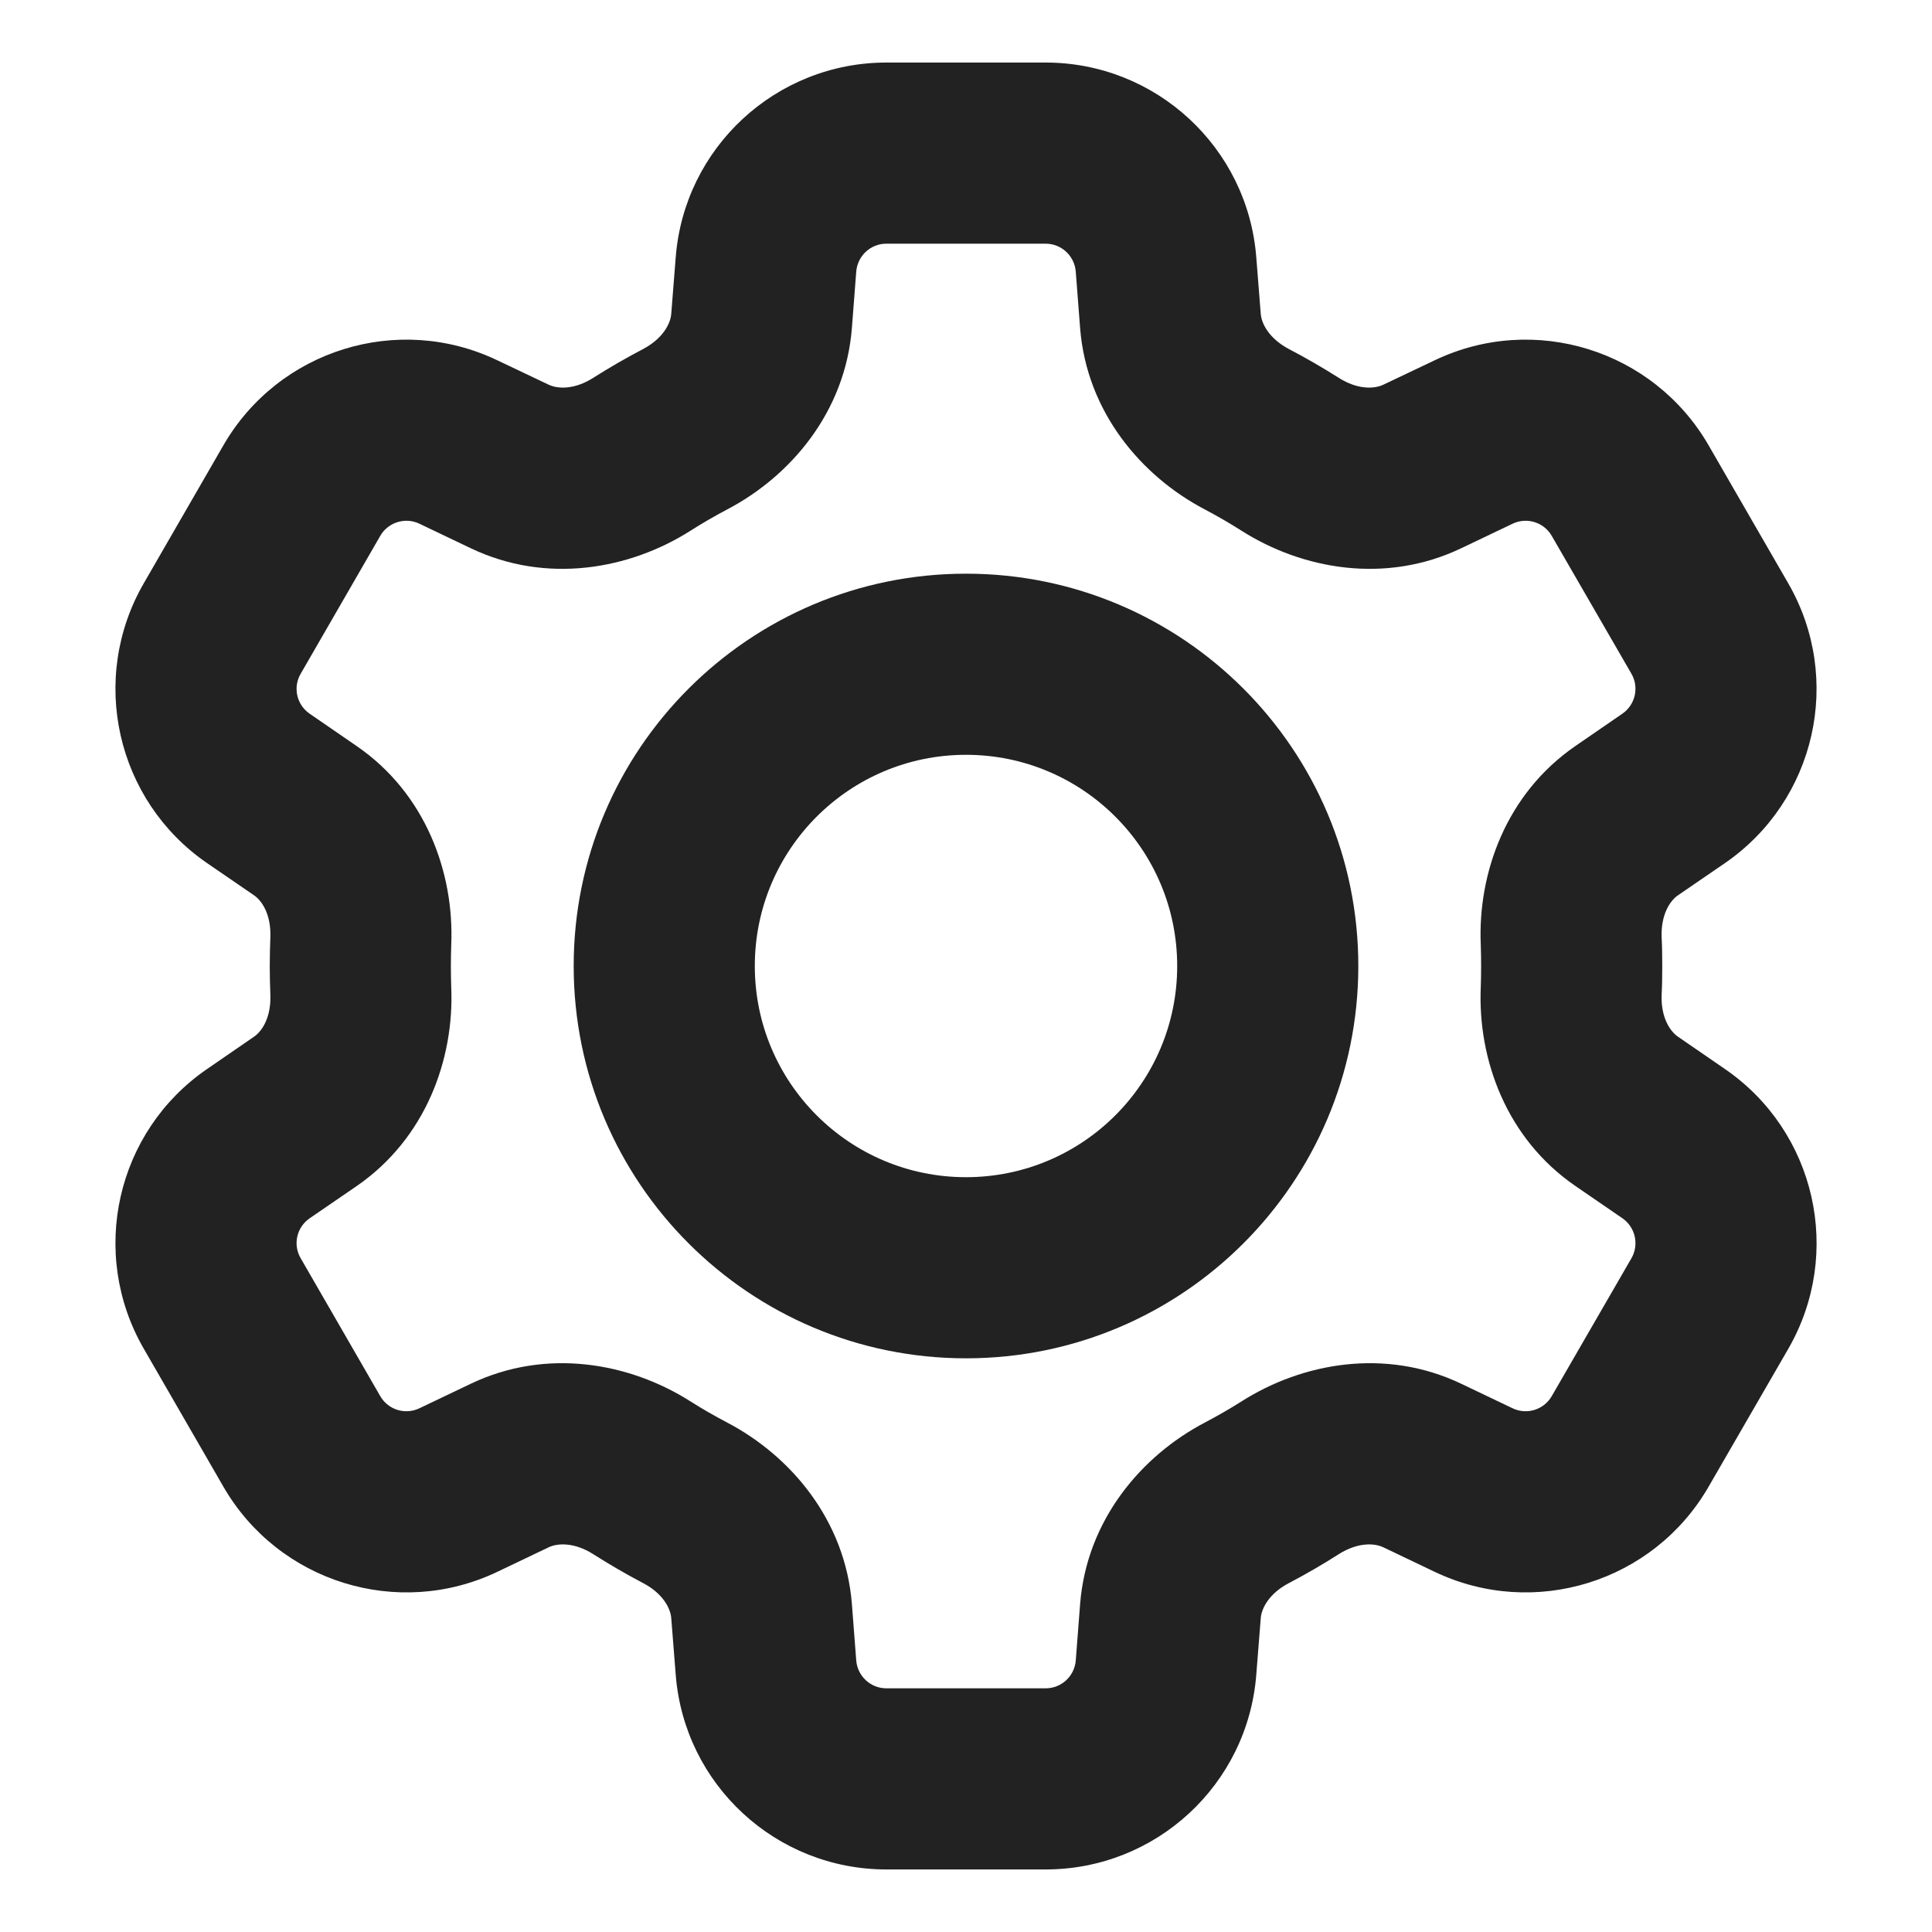
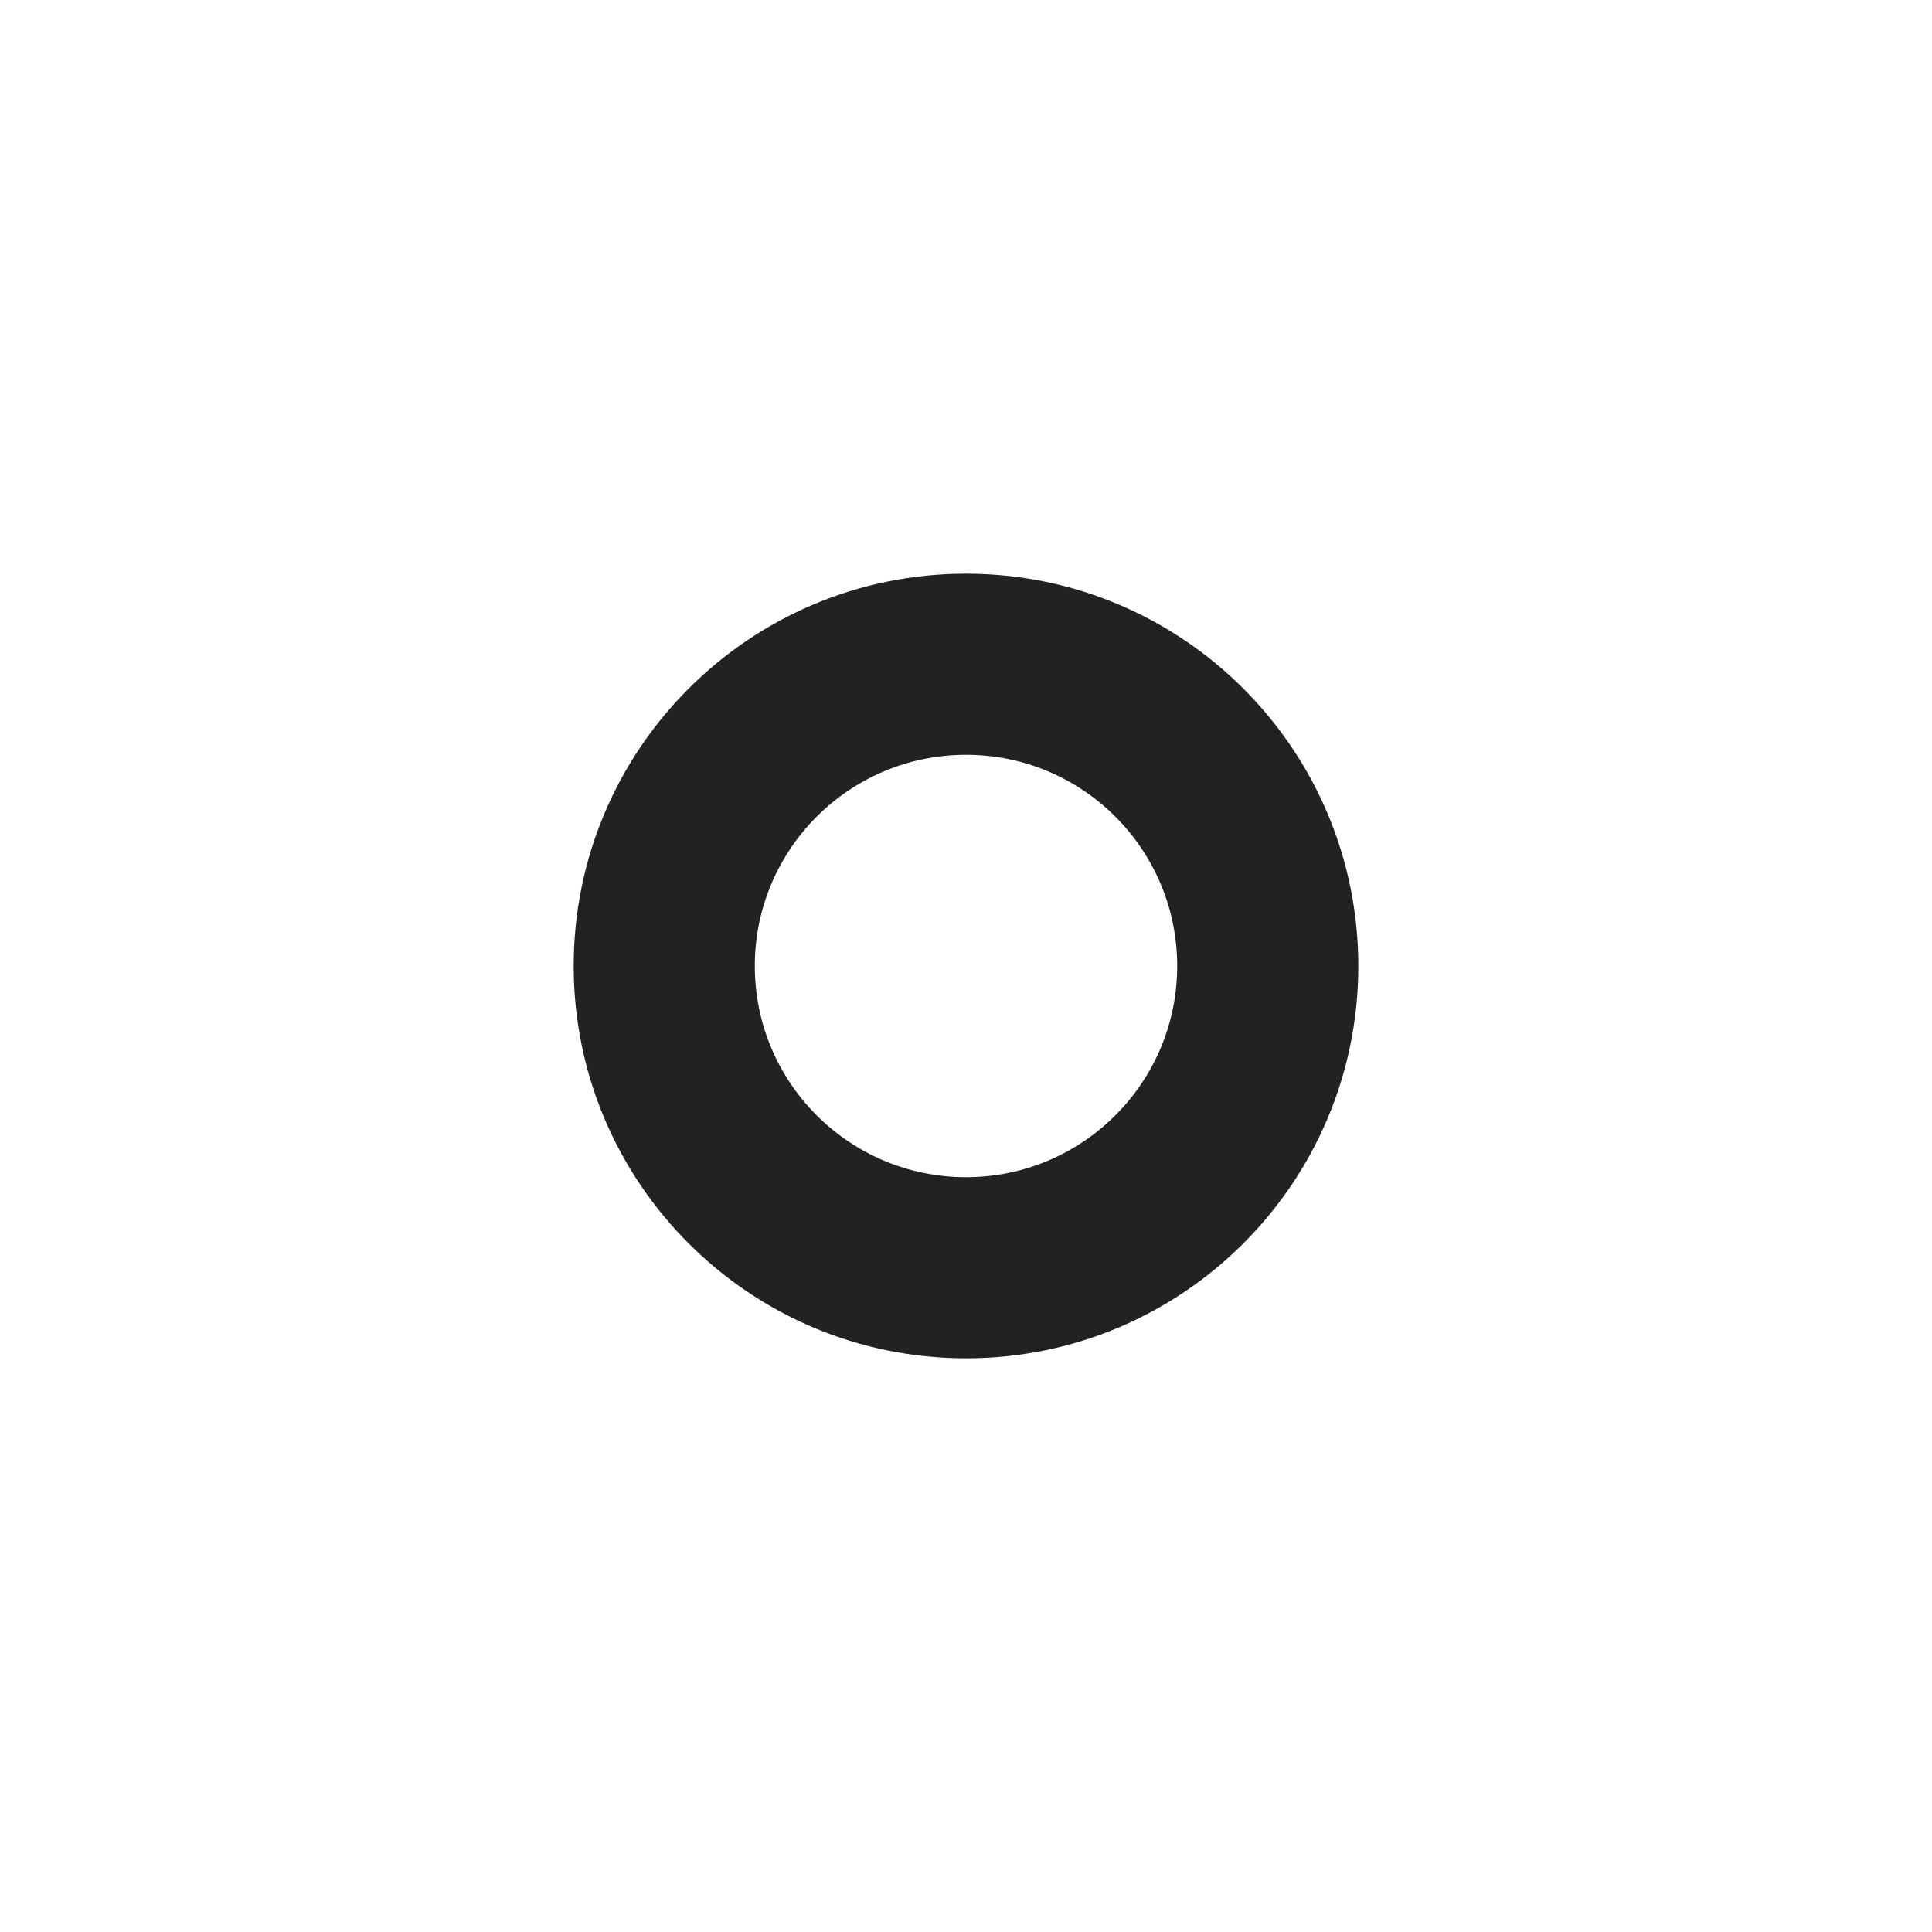
<svg xmlns="http://www.w3.org/2000/svg" width="16" height="16" viewBox="0 0 16 16" fill="none">
  <path fill-rule="evenodd" clip-rule="evenodd" d="M8 4.751C6.206 4.751 4.751 6.206 4.751 8C4.751 9.794 6.206 11.249 8 11.249C9.794 11.249 11.249 9.794 11.249 8C11.249 6.206 9.794 4.751 8 4.751ZM6.251 8C6.251 7.034 7.034 6.251 8 6.251C8.966 6.251 9.749 7.034 9.749 8C9.749 8.966 8.966 9.749 8 9.749C7.034 9.749 6.251 8.966 6.251 8Z" fill="#222222" />
-   <path fill-rule="evenodd" clip-rule="evenodd" d="M7.341 0.518C6.427 0.518 5.667 1.221 5.596 2.131L5.559 2.599C5.553 2.68 5.49 2.804 5.325 2.891C5.184 2.965 5.047 3.044 4.913 3.129C4.756 3.229 4.618 3.221 4.544 3.186L4.119 2.984C3.295 2.59 2.307 2.897 1.85 3.688L1.191 4.83C0.734 5.621 0.962 6.63 1.715 7.148L2.103 7.414C2.171 7.46 2.246 7.576 2.239 7.762C2.236 7.841 2.234 7.92 2.234 8C2.234 8.08 2.236 8.16 2.239 8.239C2.246 8.424 2.171 8.54 2.103 8.586L1.715 8.853C0.962 9.37 0.734 10.379 1.191 11.17L1.85 12.312C2.307 13.103 3.295 13.41 4.119 13.017L4.544 12.814C4.617 12.779 4.756 12.771 4.913 12.871C5.047 12.956 5.184 13.036 5.325 13.11C5.49 13.196 5.553 13.32 5.559 13.401L5.596 13.869C5.667 14.78 6.427 15.482 7.341 15.482H8.659C9.573 15.482 10.333 14.78 10.404 13.869L10.441 13.401C10.447 13.32 10.51 13.196 10.675 13.11C10.816 13.036 10.954 12.956 11.087 12.871C11.245 12.771 11.383 12.779 11.456 12.814L11.881 13.017C12.705 13.41 13.694 13.103 14.15 12.312L14.81 11.17C15.266 10.379 15.038 9.37 14.285 8.853L13.897 8.586C13.829 8.54 13.754 8.424 13.761 8.239C13.765 8.16 13.766 8.08 13.766 8C13.766 7.92 13.765 7.841 13.761 7.762C13.754 7.576 13.829 7.46 13.897 7.414L14.285 7.148C15.038 6.63 15.266 5.621 14.809 4.83L14.15 3.688C13.693 2.897 12.705 2.59 11.881 2.984L11.456 3.186C11.383 3.221 11.244 3.229 11.087 3.129C10.953 3.044 10.816 2.965 10.675 2.891C10.51 2.804 10.447 2.68 10.441 2.599L10.404 2.131C10.333 1.221 9.573 0.518 8.659 0.518H7.341ZM7.091 2.249C7.102 2.118 7.21 2.018 7.341 2.018H8.659C8.79 2.018 8.898 2.118 8.909 2.249L8.945 2.717C9 3.413 9.453 3.944 9.978 4.219C10.082 4.274 10.184 4.333 10.283 4.396C10.784 4.714 11.472 4.841 12.102 4.54L12.527 4.337C12.645 4.281 12.786 4.325 12.851 4.438L13.511 5.58C13.576 5.693 13.543 5.837 13.435 5.911L13.047 6.178C12.473 6.573 12.238 7.23 12.263 7.823C12.265 7.882 12.266 7.941 12.266 8C12.266 8.06 12.265 8.119 12.263 8.178C12.238 8.77 12.473 9.428 13.047 9.822L13.436 10.089C13.543 10.163 13.576 10.307 13.511 10.42L12.851 11.562C12.786 11.675 12.645 11.719 12.527 11.663L12.102 11.46C11.472 11.159 10.784 11.287 10.283 11.605C10.184 11.668 10.082 11.726 9.978 11.781C9.453 12.056 9 12.588 8.945 13.284L8.909 13.752C8.898 13.882 8.79 13.982 8.659 13.982H7.341C7.21 13.982 7.102 13.882 7.091 13.752L7.055 13.284C7 12.588 6.547 12.056 6.022 11.781C5.918 11.726 5.816 11.668 5.717 11.605C5.216 11.287 4.528 11.159 3.898 11.46L3.473 11.663C3.355 11.719 3.214 11.675 3.149 11.562L2.49 10.42C2.424 10.307 2.457 10.163 2.565 10.089L2.953 9.823C3.527 9.428 3.762 8.77 3.737 8.178C3.735 8.119 3.734 8.06 3.734 8C3.734 7.941 3.735 7.882 3.737 7.823C3.762 7.23 3.527 6.572 2.953 6.178L2.565 5.911C2.457 5.837 2.424 5.693 2.49 5.58L3.149 4.438C3.214 4.325 3.356 4.281 3.473 4.337L3.898 4.54C4.528 4.841 5.216 4.714 5.717 4.396C5.816 4.333 5.918 4.274 6.022 4.219C6.547 3.944 7 3.413 7.055 2.717L7.091 2.249Z" fill="#222222" />
</svg>